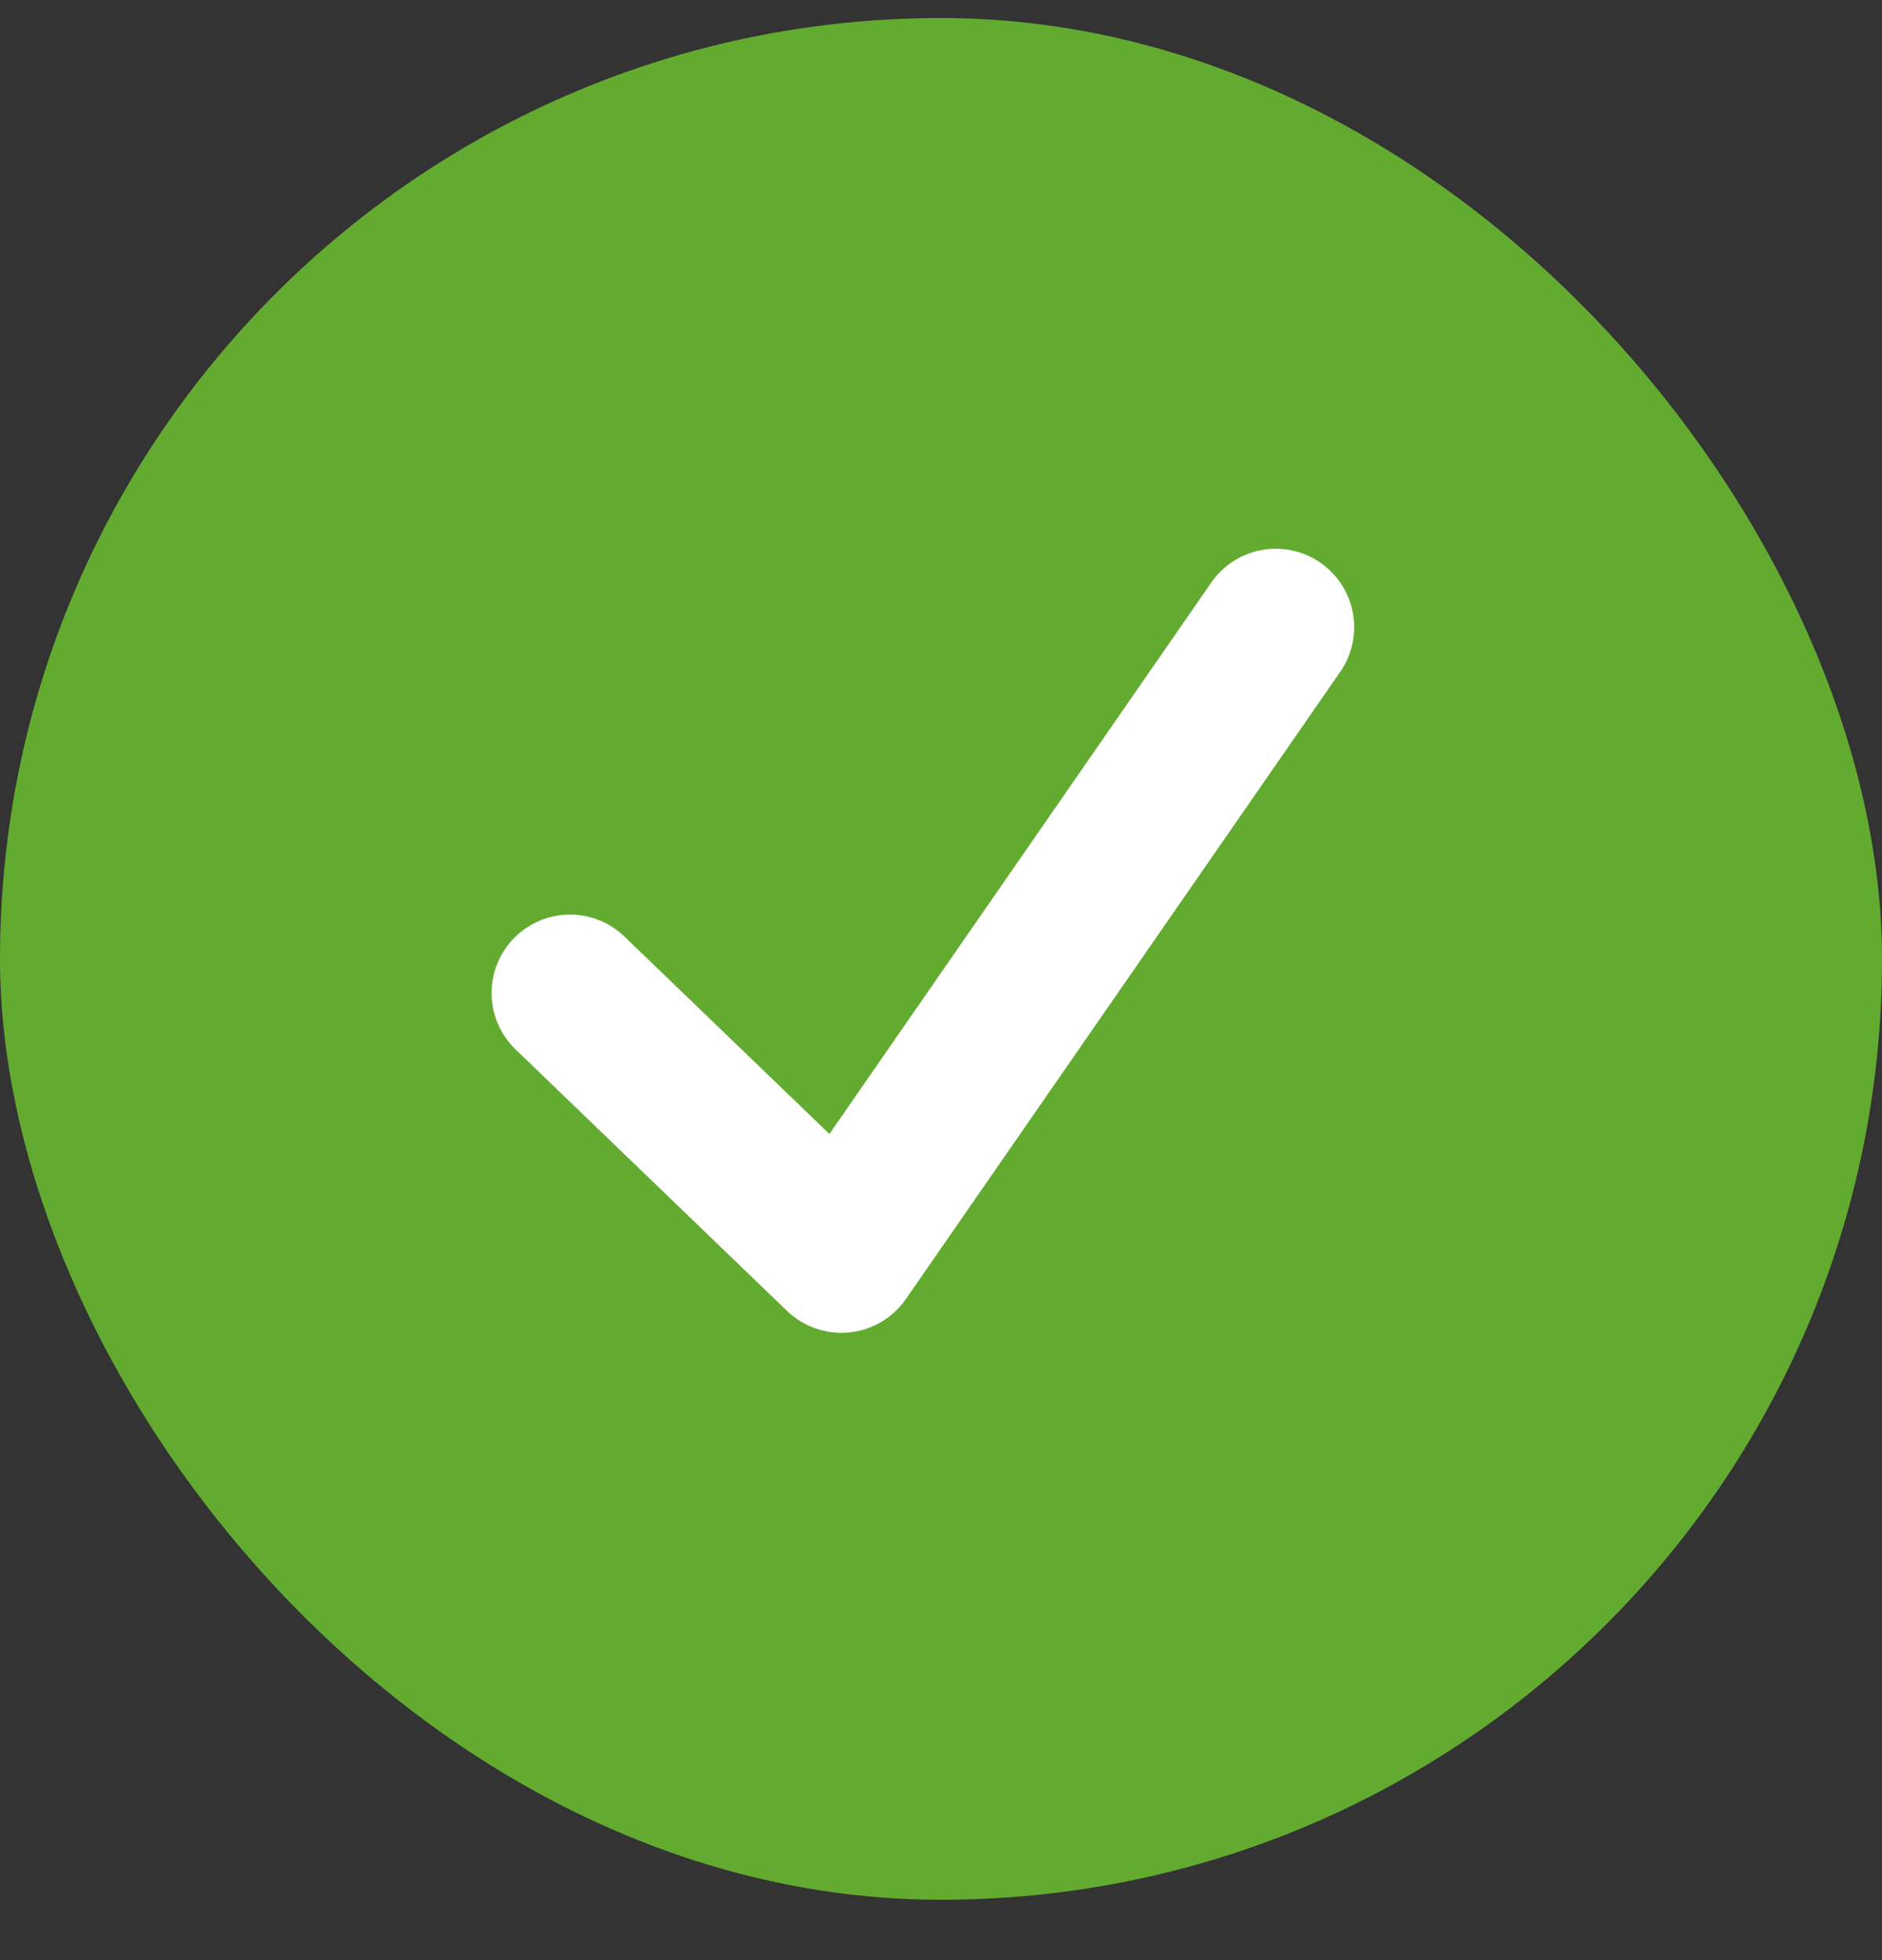
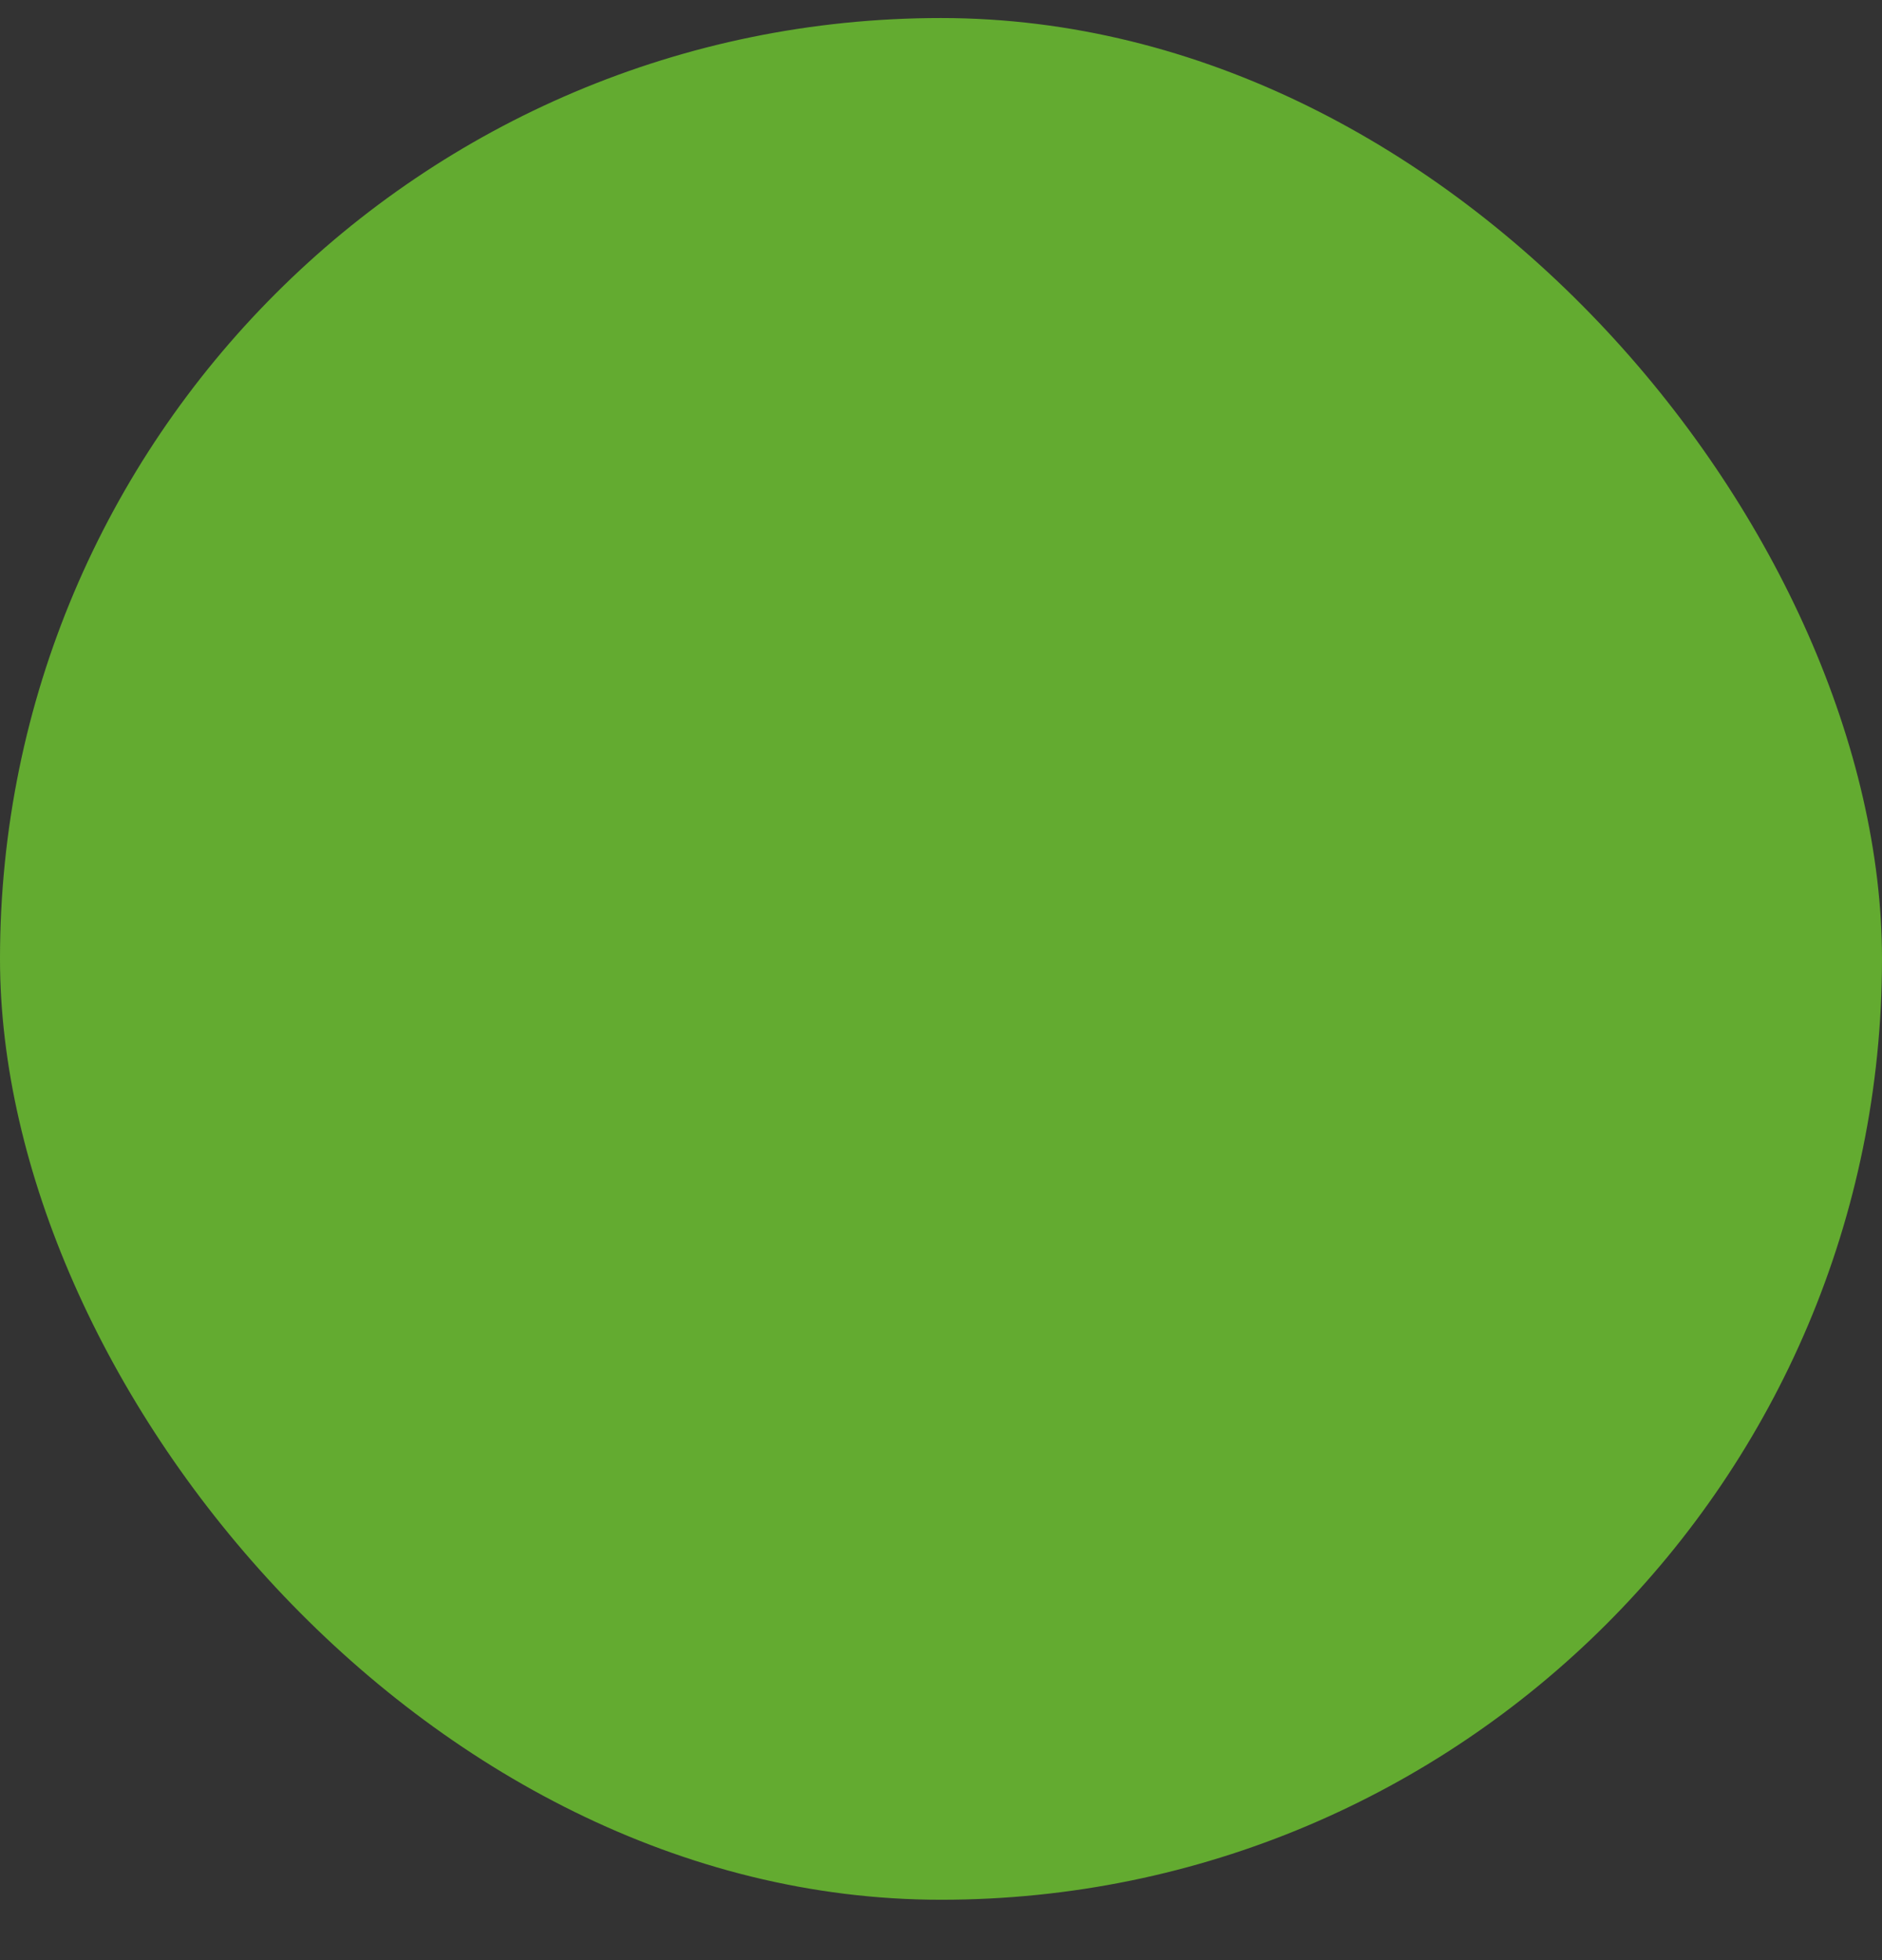
<svg xmlns="http://www.w3.org/2000/svg" width="24" height="25" viewBox="0 0 24 25" fill="none">
  <rect x="0" y="0" width="24" height="25" fill="#333333" stroke="none" />
  <rect y="0.23" width="24" height="24" rx="12" fill="#63AB30" />
-   <path d="M7.269 12.665L10.73 15.999L16.269 7.999" stroke="white" stroke-width="2" stroke-linecap="round" stroke-linejoin="round" />
</svg>